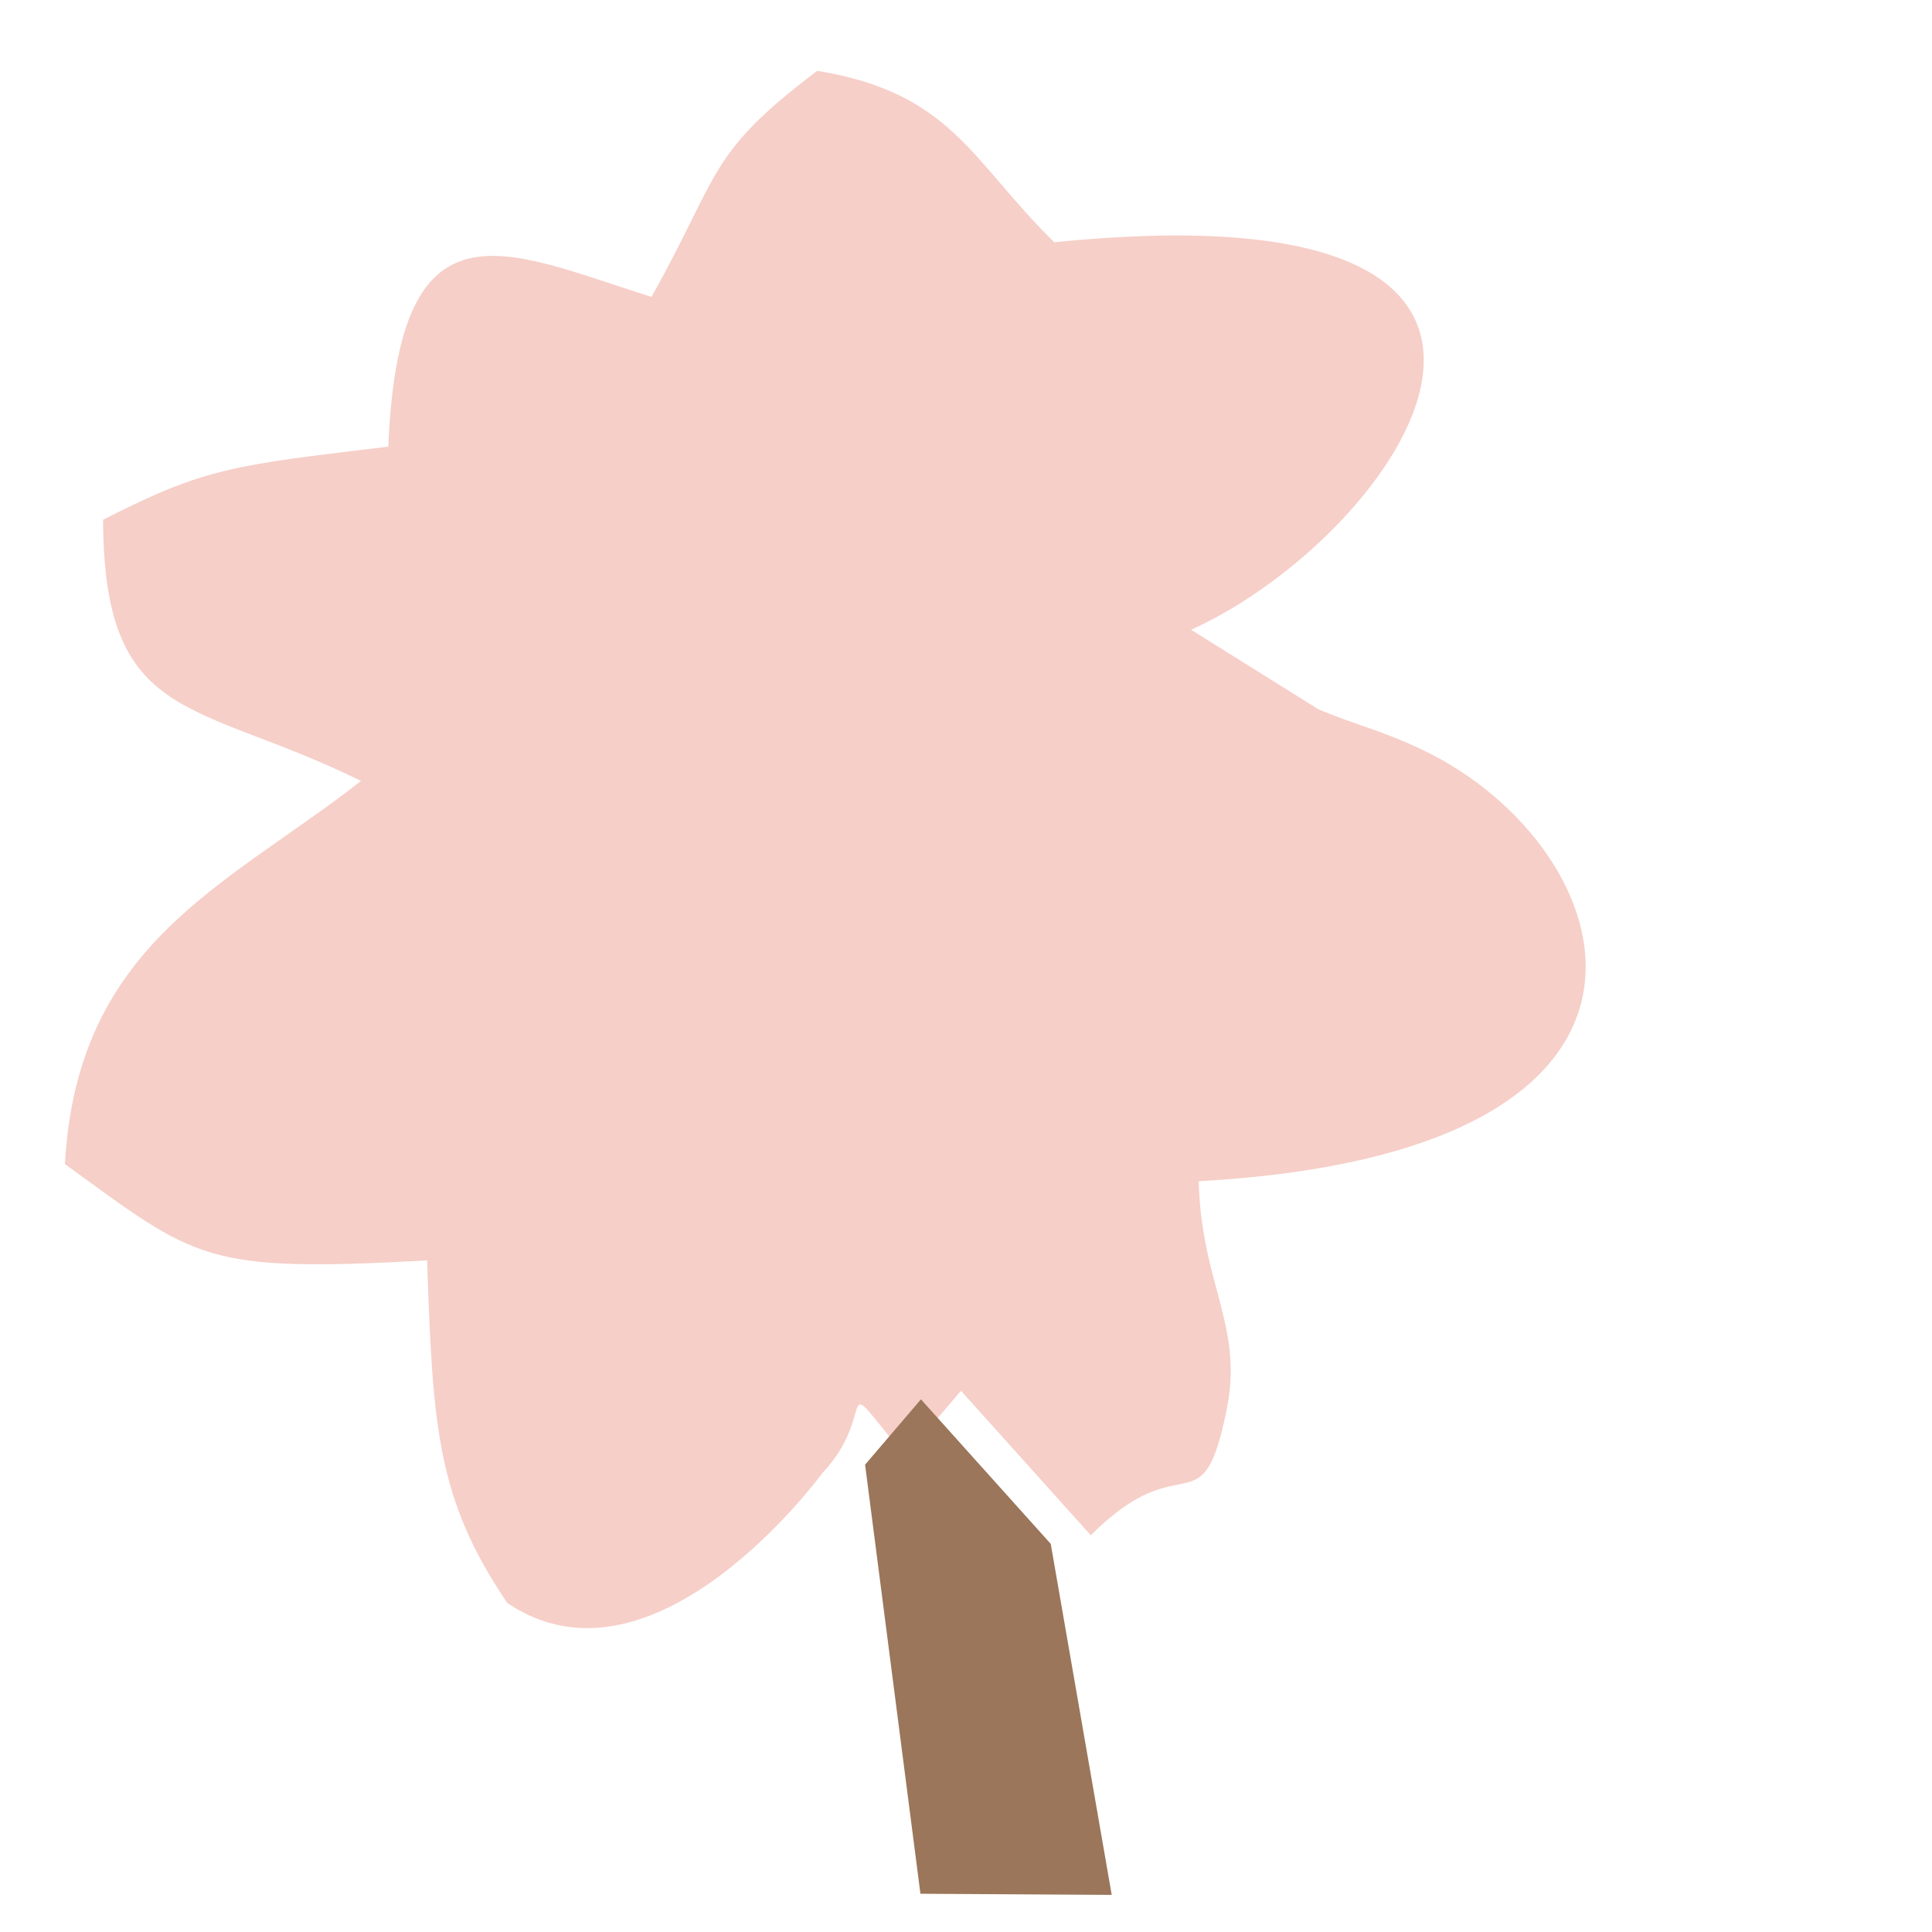
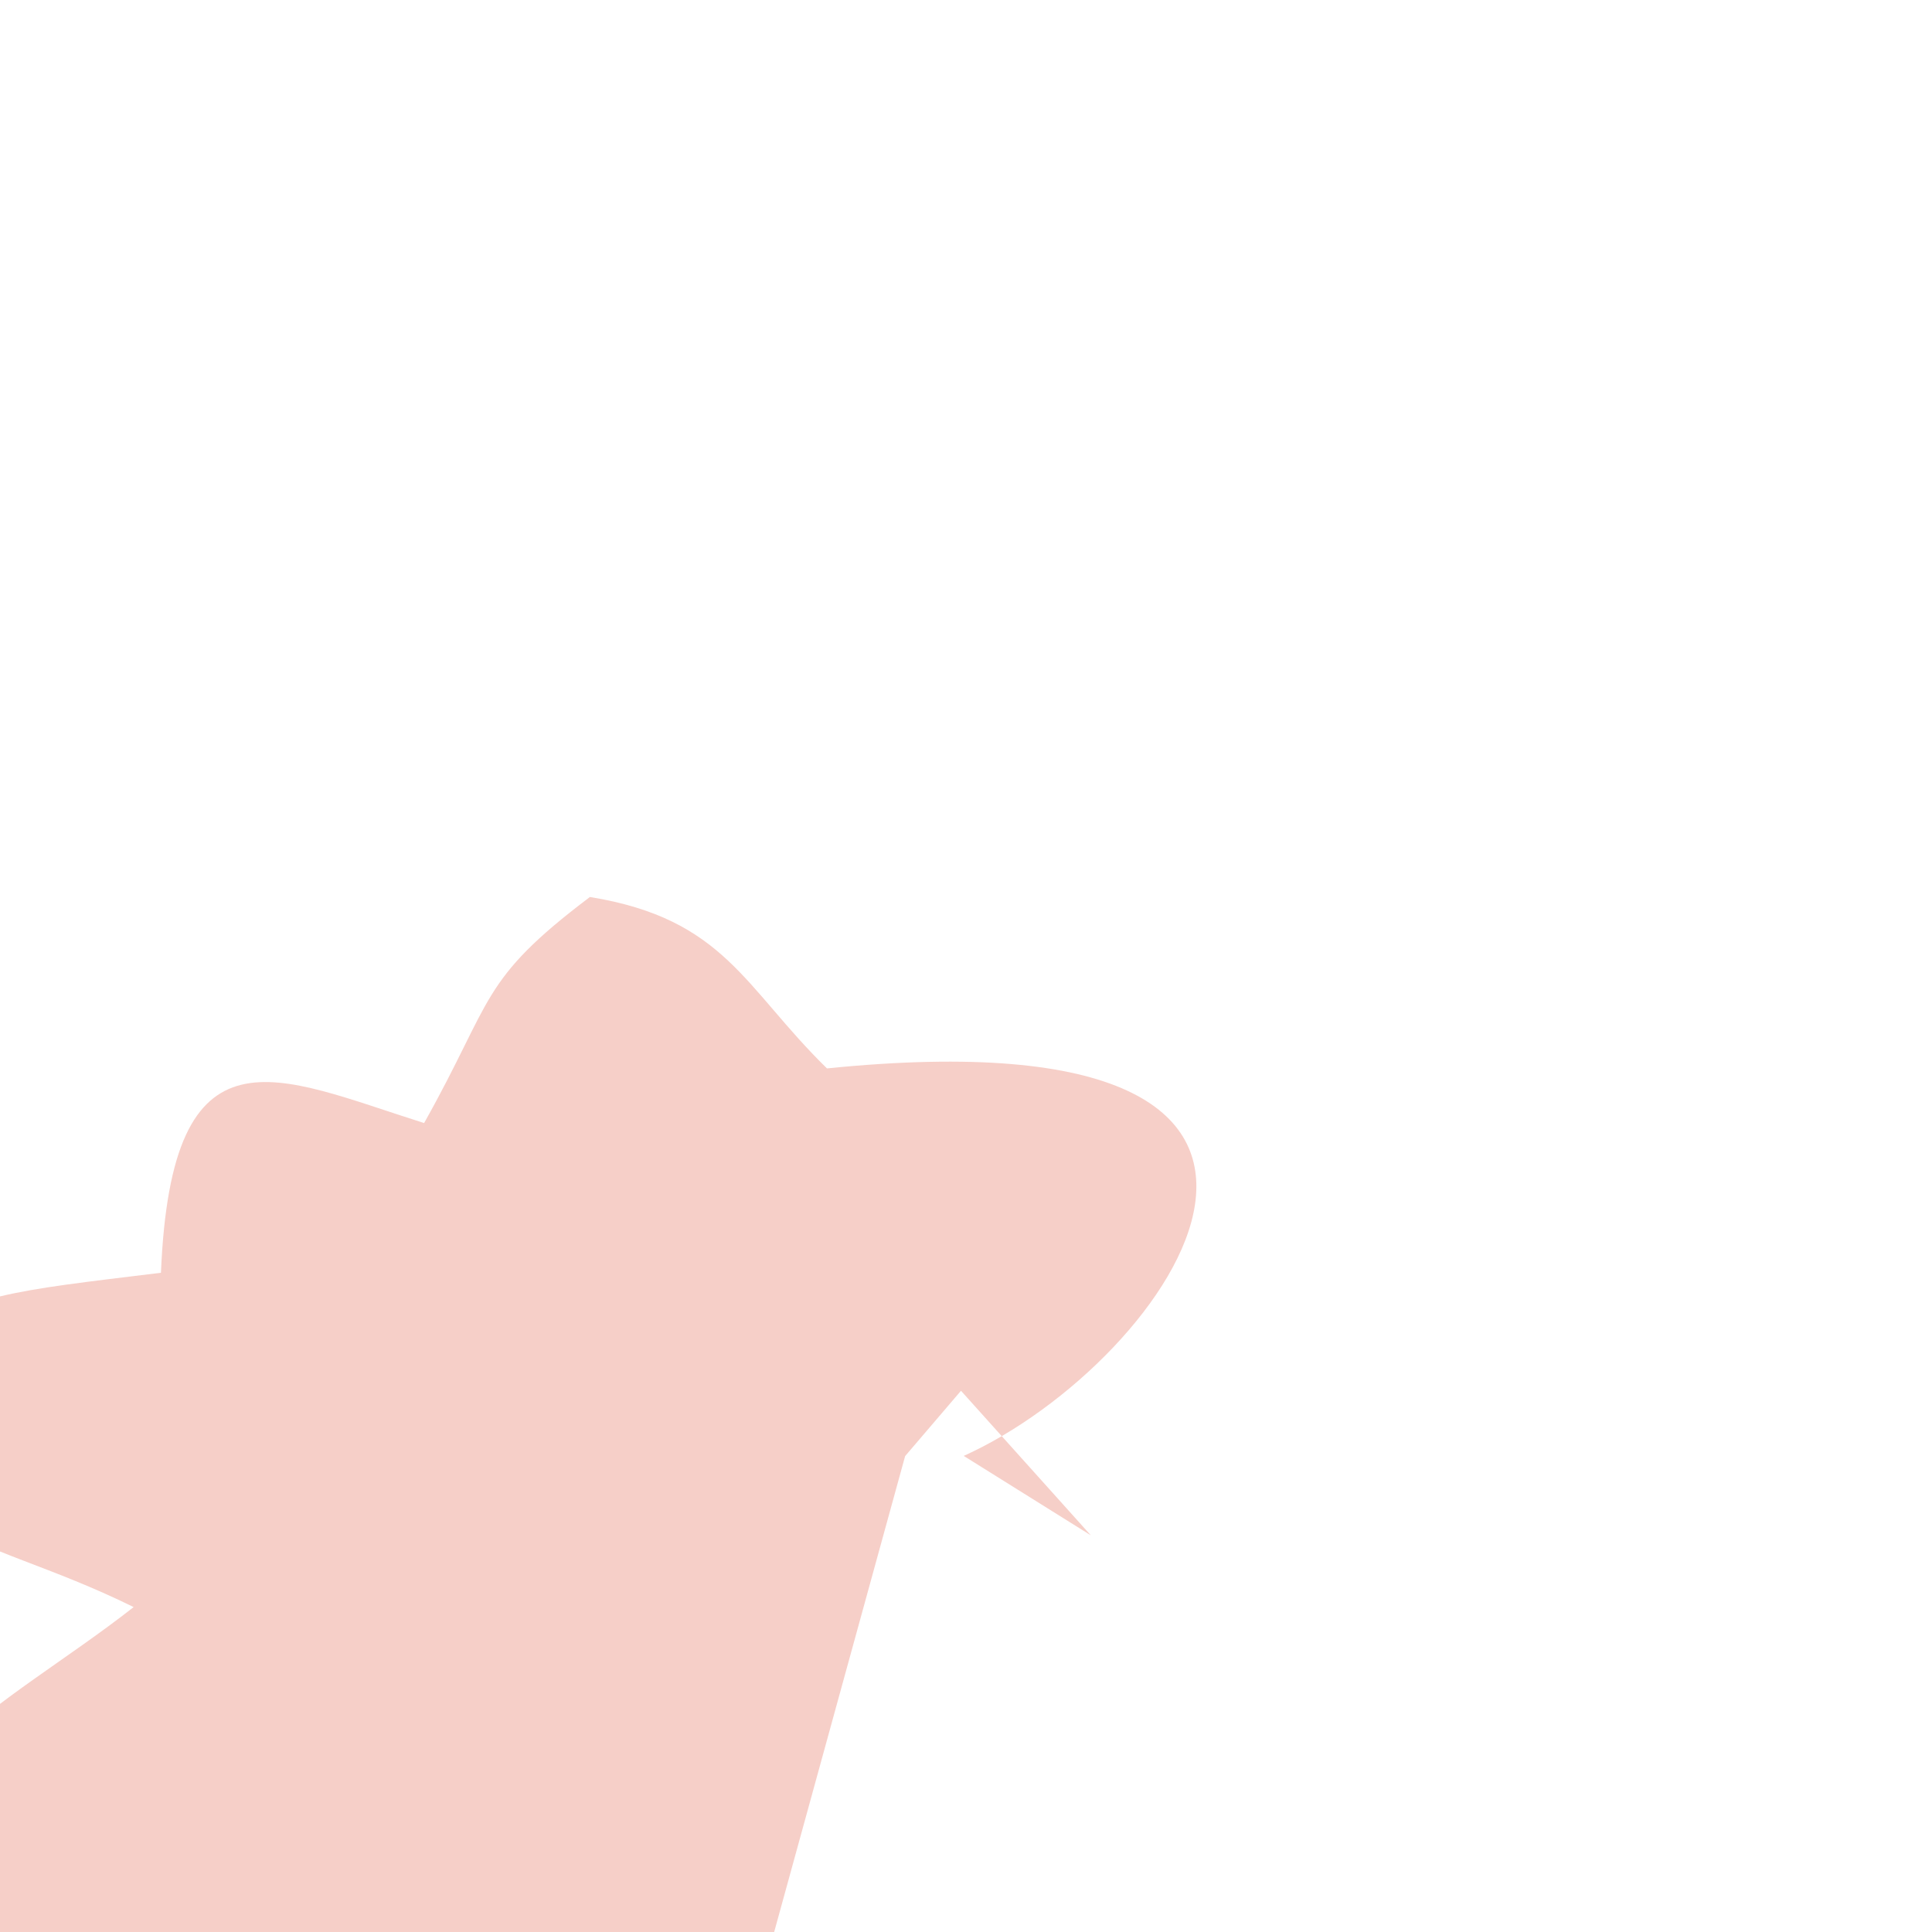
<svg xmlns="http://www.w3.org/2000/svg" xml:space="preserve" width="50.8mm" height="50.8mm" version="1.1" style="shape-rendering:geometricPrecision; text-rendering:geometricPrecision; image-rendering:optimizeQuality; fill-rule:evenodd; clip-rule:evenodd" viewBox="0 0 5080 5080">
  <defs>
    <style type="text/css">
   
    .fil1 {fill:#9B765A}
    .fil0 {fill:#F6CFC8}
   
  </style>
  </defs>
  <g id="Layer_x0020_1">
    <g id="_105553186503296">
-       <path class="fil0" d="M2379.94 3828.69l146.89 -171.84 341.28 380.03c245.74,-246.39 292.22,-8.38 357.39,-330.97 44.63,-220.89 -66.73,-329.22 -73.63,-600 1385.08,-76.94 1116.33,-878.87 593.18,-1131.98 -111.92,-54.21 -178.18,-66.27 -279.15,-109.34l-334.1 -208.74c546.06,-246.11 1195.3,-1176.07 -359.59,-1018.87 -217.77,-212.79 -268.48,-393 -623.38,-450.71 -291.67,220.43 -252.18,267.37 -435.89,594.38 -386.75,-121.86 -664.06,-277.95 -691.95,393.65 -403.59,49.43 -476.39,52.56 -749.93,192.27 2.03,540.54 243.08,472.16 678.14,686.79 -350.85,275.38 -745.78,423.65 -778.55,1007.45 347.81,252.46 364.38,285.32 952.41,253.38 14.64,437.65 25.87,627.43 210.68,900.51 388.13,262.95 828.34,-341.19 828.53,-341.28 154.07,-163.74 20.25,-286.24 217.67,-44.73z" />
-       <polygon class="fil1" points="2274.65,3851.24 2420.16,4979.44 2923.15,4982.39 2762.82,4059.43 2421.54,3679.4 " />
+       <path class="fil0" d="M2379.94 3828.69l146.89 -171.84 341.28 380.03l-334.1 -208.74c546.06,-246.11 1195.3,-1176.07 -359.59,-1018.87 -217.77,-212.79 -268.48,-393 -623.38,-450.71 -291.67,220.43 -252.18,267.37 -435.89,594.38 -386.75,-121.86 -664.06,-277.95 -691.95,393.65 -403.59,49.43 -476.39,52.56 -749.93,192.27 2.03,540.54 243.08,472.16 678.14,686.79 -350.85,275.38 -745.78,423.65 -778.55,1007.45 347.81,252.46 364.38,285.32 952.41,253.38 14.64,437.65 25.87,627.43 210.68,900.51 388.13,262.95 828.34,-341.19 828.53,-341.28 154.07,-163.74 20.25,-286.24 217.67,-44.73z" />
    </g>
  </g>
</svg>